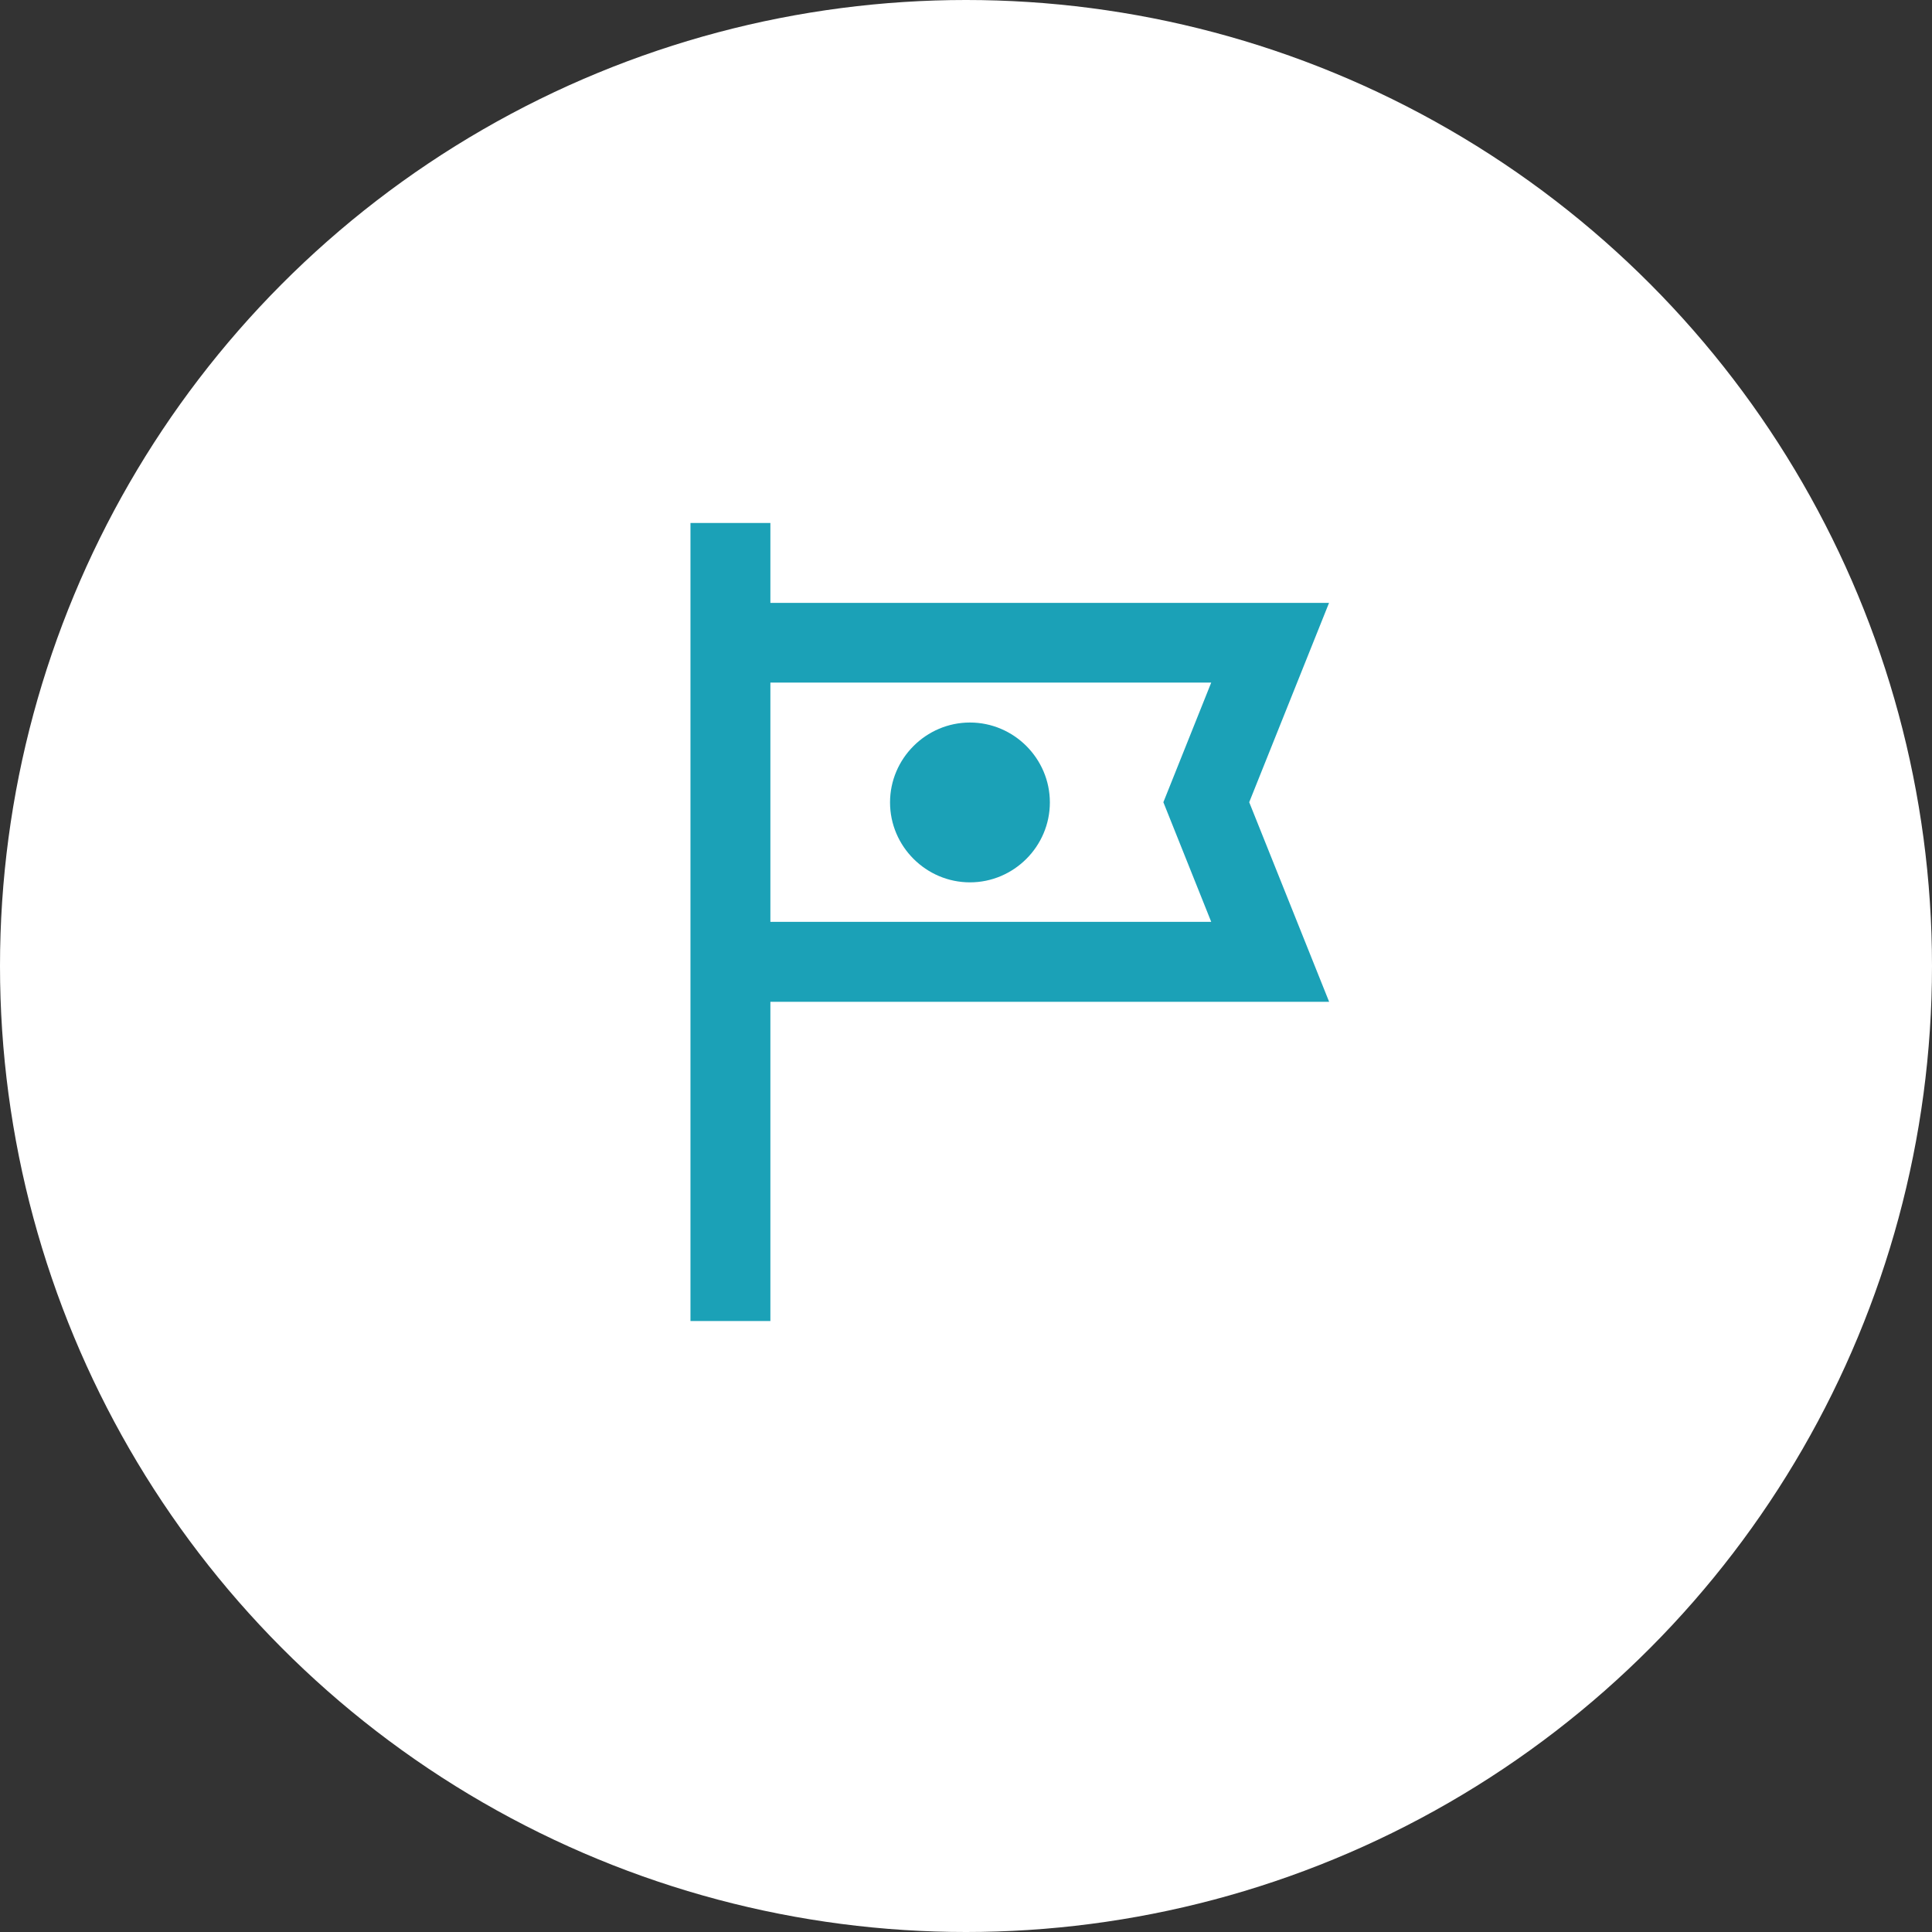
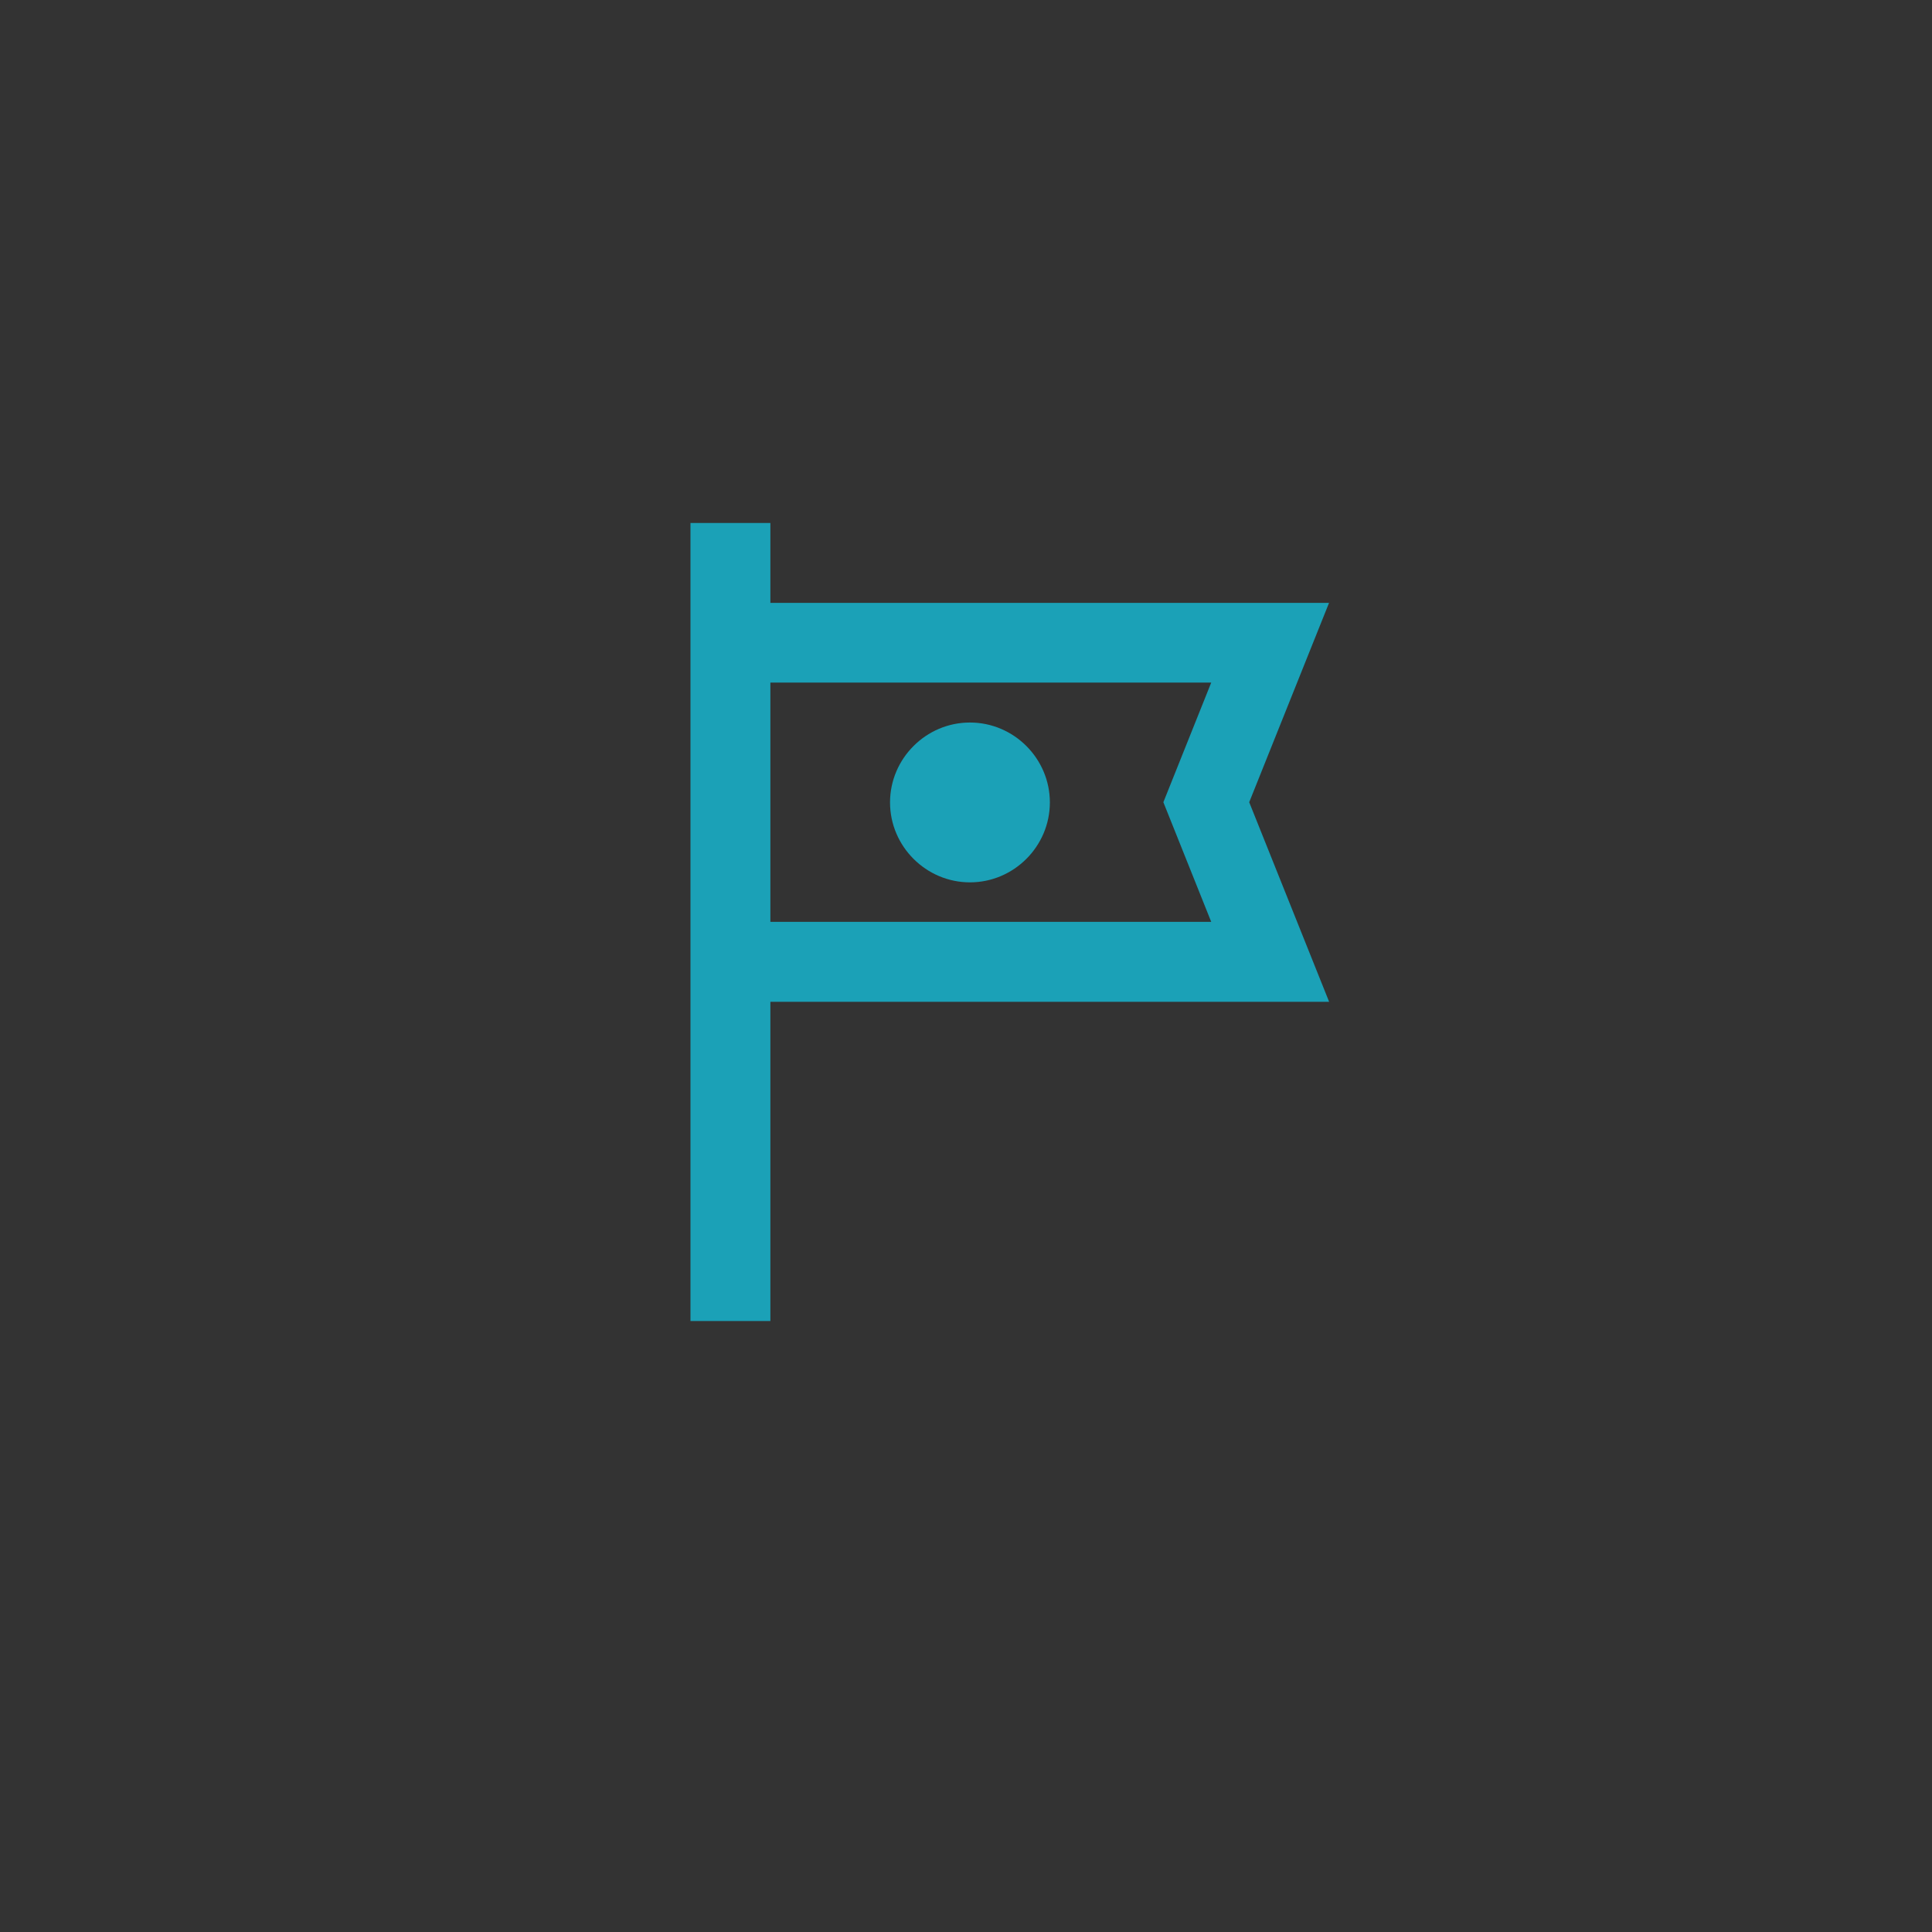
<svg xmlns="http://www.w3.org/2000/svg" id="_レイヤー_2" data-name="レイヤー 2" viewBox="0 0 88 88">
  <rect x="0" y="0" width="88" height="88" fill="#333333" stroke="none" />
  <defs>
    <style>
      .cls-1 {
        fill: #fff;
      }

      .cls-1, .cls-2 {
        stroke-width: 0px;
      }

      .cls-2 {
        fill: #1ba1b7;
      }
    </style>
  </defs>
  <g id="LP">
    <g>
-       <circle class="cls-1" cx="44" cy="44" r="44" />
      <path class="cls-2" d="M60.54,27.46h-25.45v-3.64h-3.64v36.35h3.64v-14.54h25.45l-3.64-9.09,3.64-9.09ZM35.09,42v-10.91h20.08l-2.18,5.45,2.18,5.45h-20.08ZM47.82,36.55c0,2-1.64,3.64-3.64,3.64s-3.64-1.64-3.64-3.64,1.64-3.64,3.64-3.64,3.64,1.64,3.64,3.64Z" />
    </g>
  </g>
</svg>